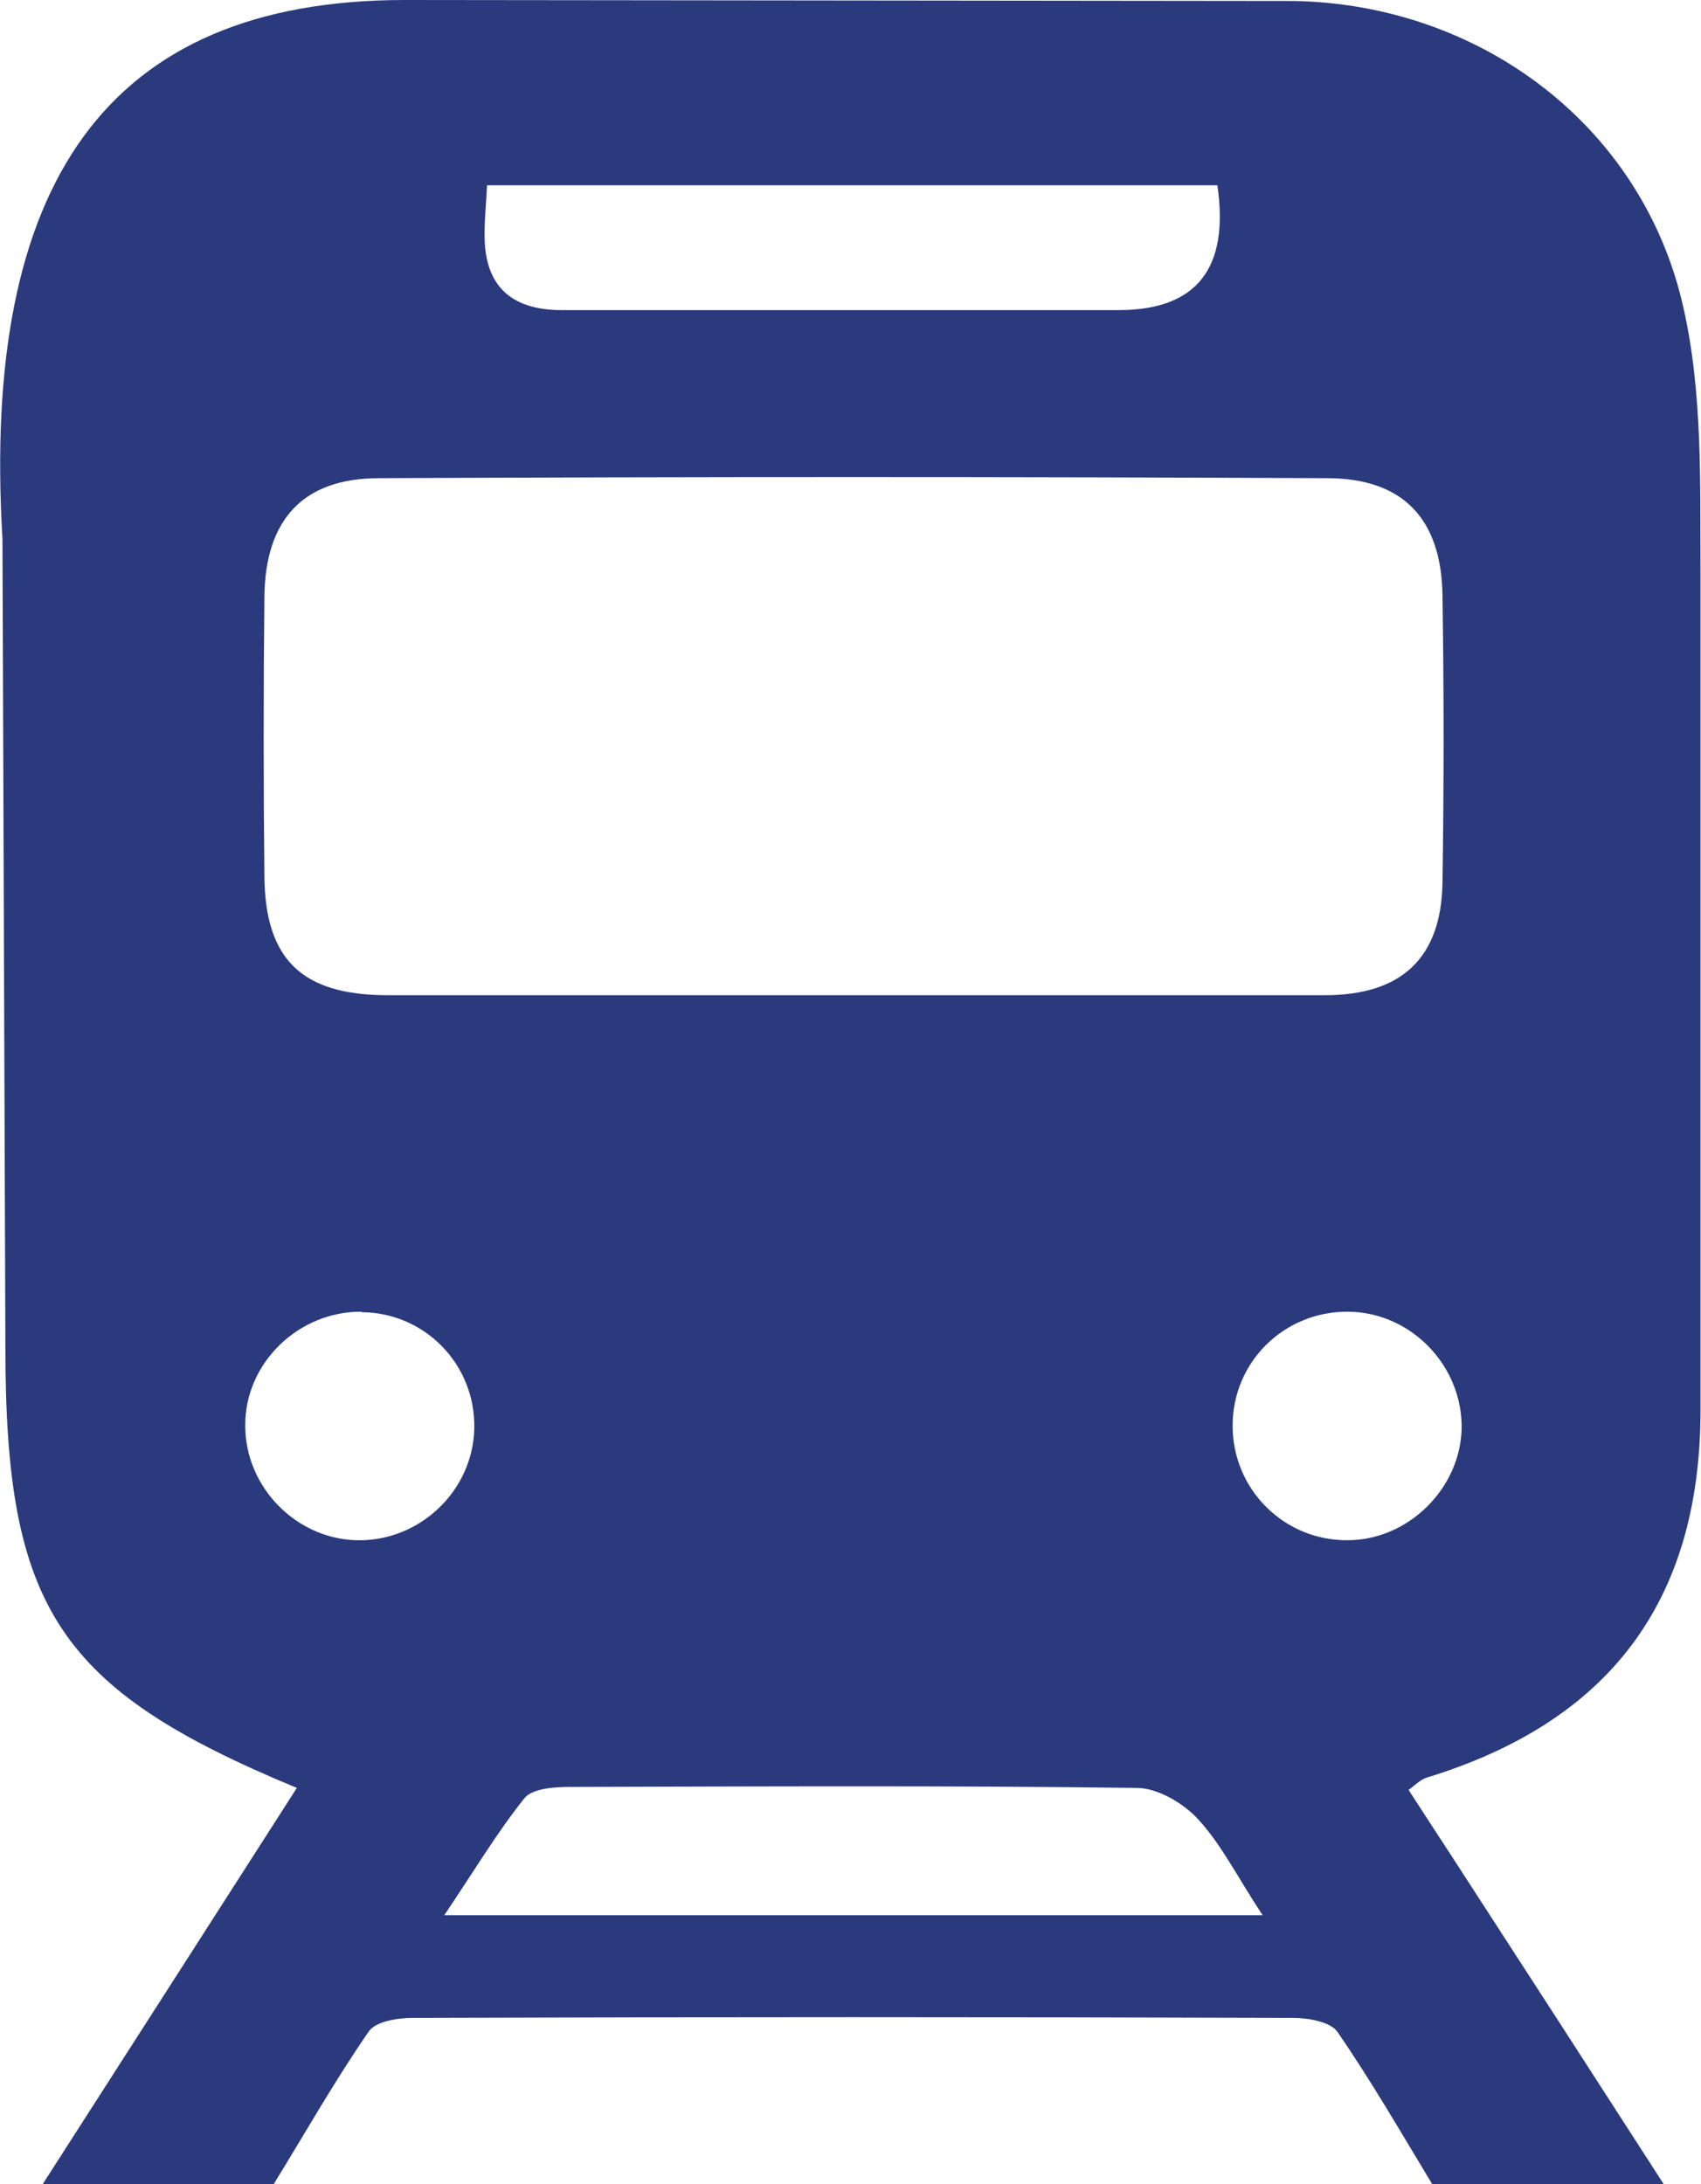
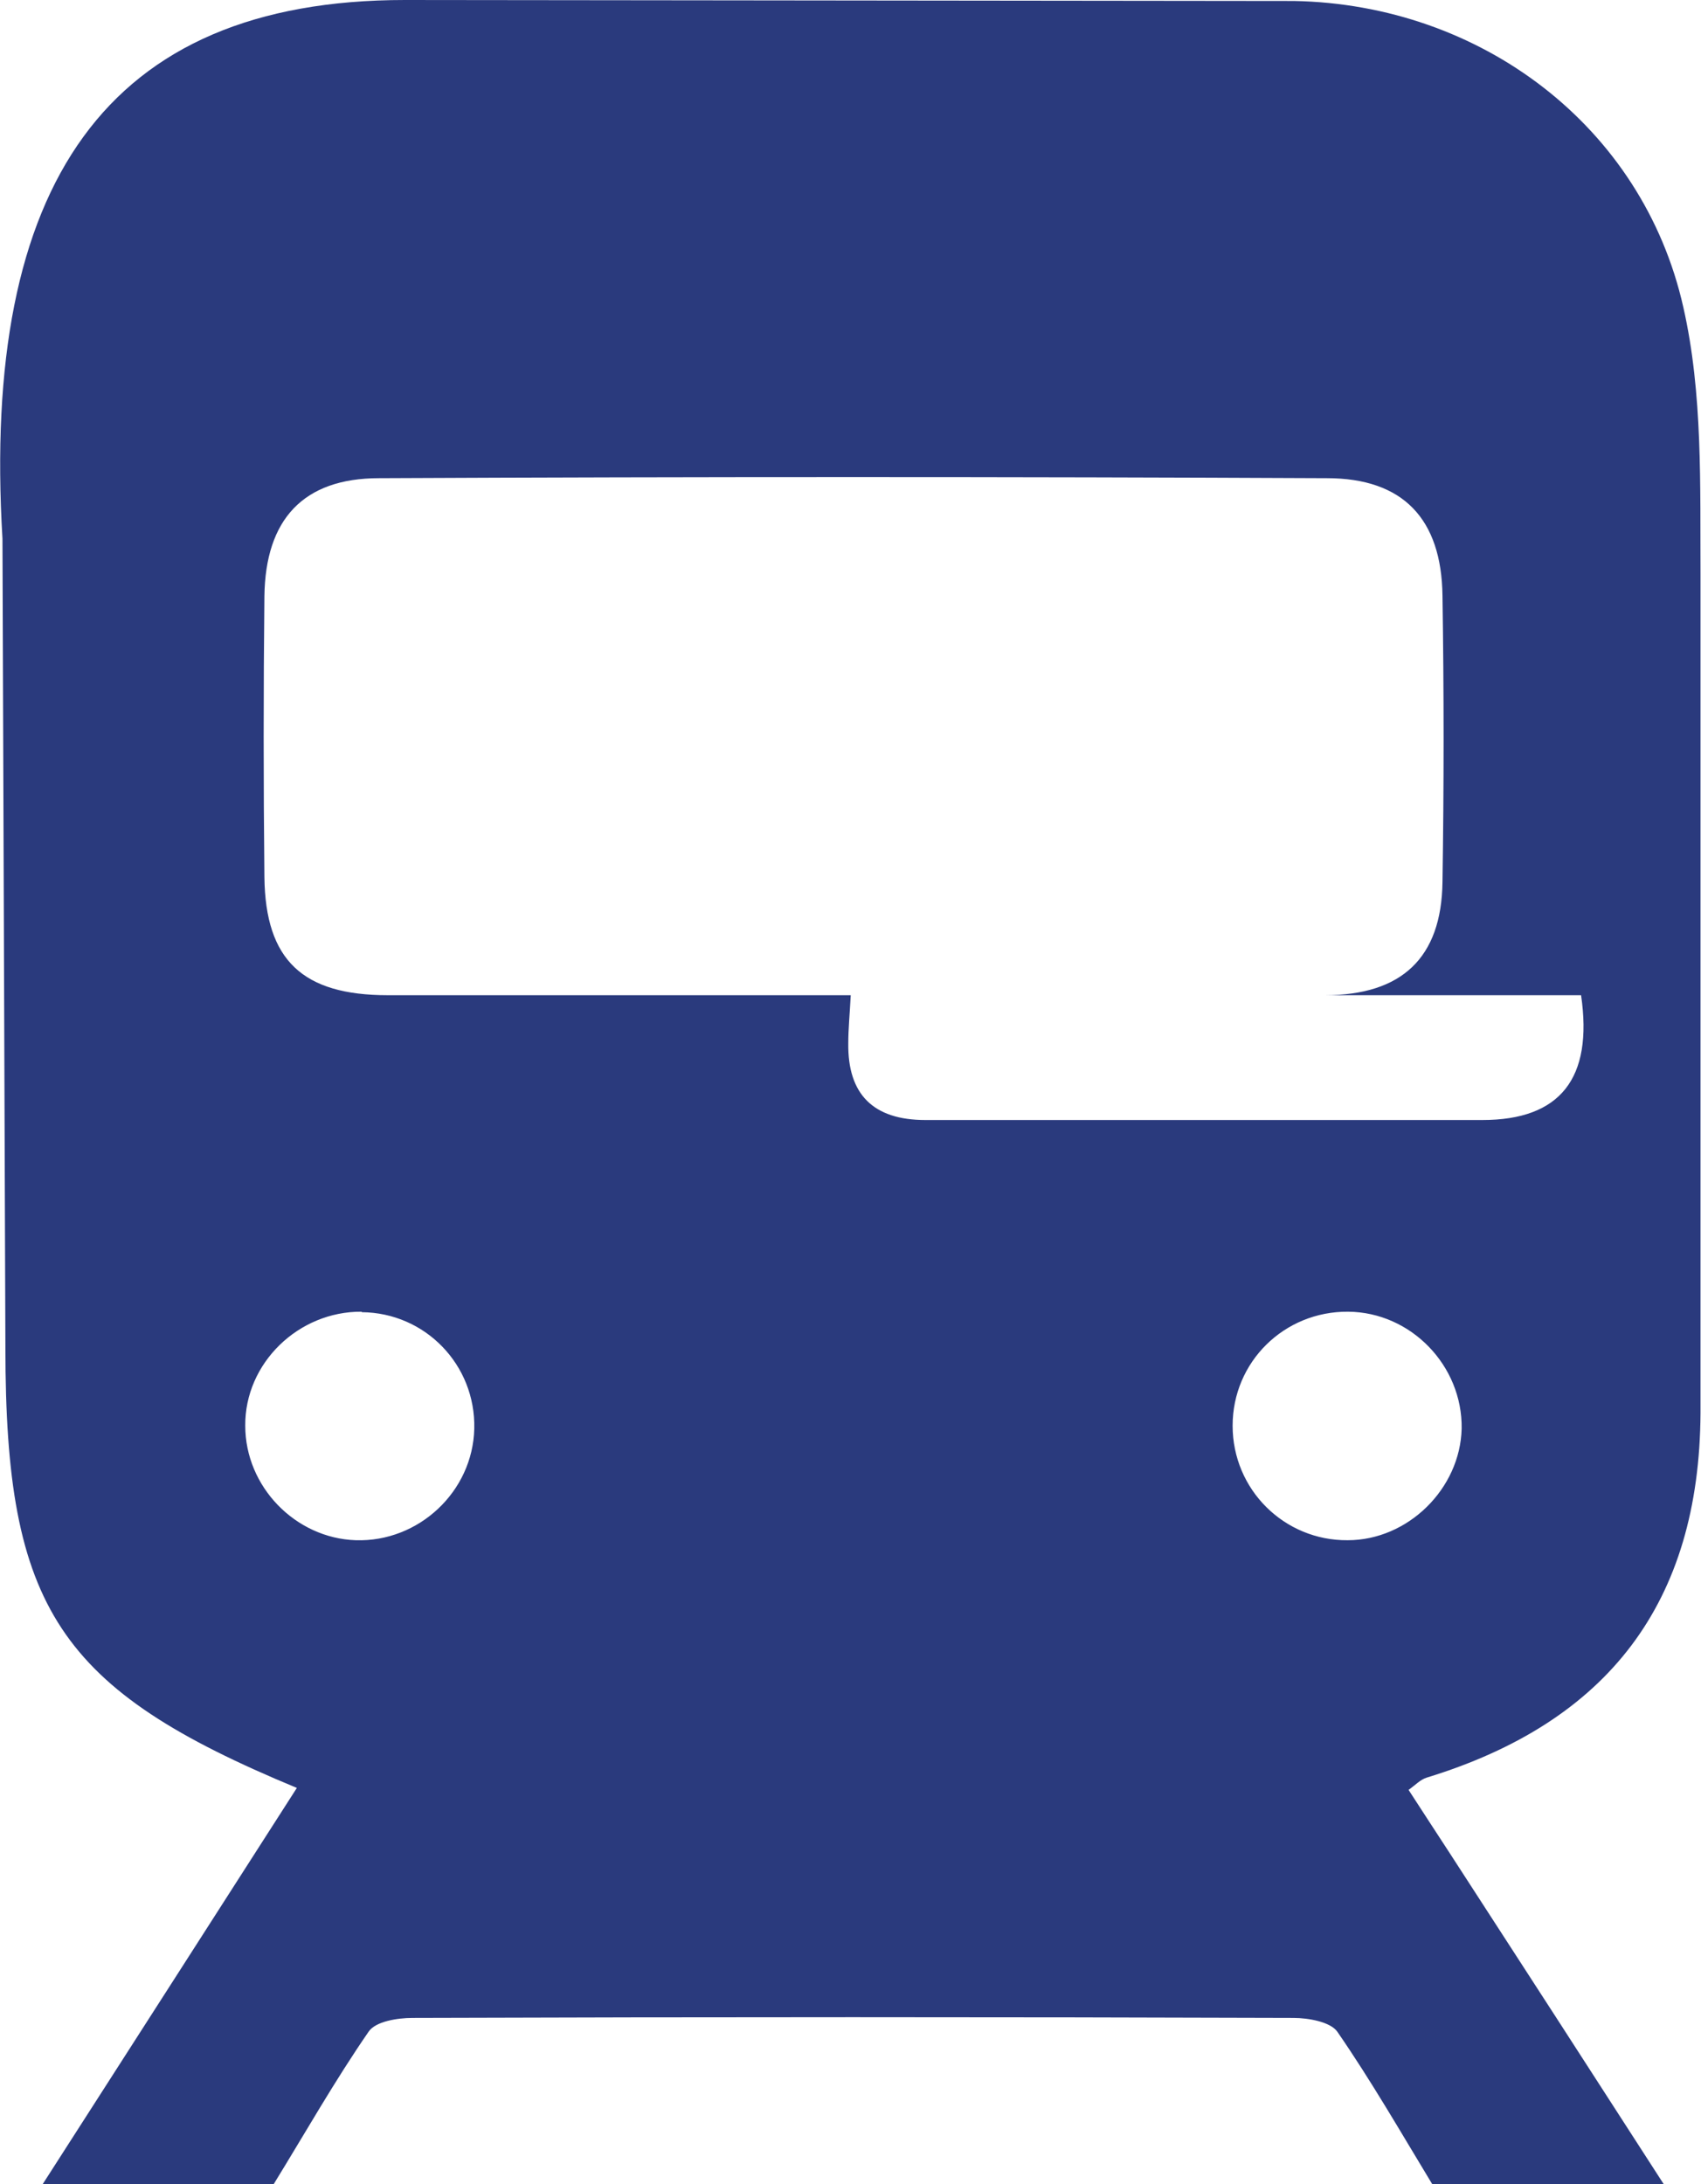
<svg xmlns="http://www.w3.org/2000/svg" id="Layer_2" viewBox="0 0 34.61 44.44">
  <defs>
    <style>.cls-1{fill:#2a3a7d;}</style>
  </defs>
  <g id="de">
-     <path class="cls-1" d="m26.33.02c3.79.07,7.09,2.54,7.92,6.23.4,1.76.34,3.63.35,5.45,0,.19,0,17.05,0,17.05-.02,3.86-1.88,6.29-5.57,7.42-.13.04-.23.15-.37.25.29.45.56.86.82,1.26,1.46,2.25,2.92,4.51,4.37,6.76h-4.71c-.63-1.04-1.24-2.1-1.93-3.1-.14-.2-.59-.28-.89-.28-5.98-.02-11.96-.02-17.93,0-.3,0-.75.07-.89.28-.69,1-1.29,2.06-1.93,3.1H.87c1.72-2.68,3.44-5.36,5.17-8.06C1.19,34.37.11,32.72.11,27.43L.05,10.96C-.38,3.77,2.14,0,8.24,0l18.1.02Zm-9.02,20.23c3.22,0,6.43,0,9.65,0,1.56,0,2.37-.76,2.39-2.3.03-1.94.03-3.89,0-5.83-.02-1.56-.8-2.39-2.35-2.39-6.43-.03-12.86-.03-19.29,0-1.54,0-2.31.84-2.33,2.4-.02,1.91-.02,3.81,0,5.72.02,1.69.78,2.4,2.51,2.4,3.14,0,6.28,0,9.42,0ZM9.91,3.77c-.02.39-.05.68-.05.98q-.02,1.56,1.57,1.56c3.78,0,7.55,0,11.33,0q2.38,0,2.01-2.54h-14.86Zm15.78,35.2c-.52-.79-.84-1.44-1.31-1.95-.3-.33-.83-.64-1.25-.64-3.84-.05-7.69-.03-11.54-.02-.31,0-.76.03-.92.23-.56.7-1.03,1.49-1.63,2.38h16.64ZM7.36,26.69c-1.29-.01-2.38,1.05-2.37,2.32,0,1.24,1.02,2.29,2.25,2.33,1.28.04,2.38-.99,2.41-2.27.03-1.3-1-2.36-2.29-2.37Zm17.72,2.32c0,1.3,1.05,2.34,2.34,2.33,1.23,0,2.29-1.05,2.32-2.27.02-1.28-1.03-2.37-2.31-2.38-1.3-.01-2.35,1.02-2.35,2.32Z" />
+     <path class="cls-1" d="m26.33.02c3.79.07,7.09,2.54,7.92,6.23.4,1.76.34,3.63.35,5.45,0,.19,0,17.05,0,17.05-.02,3.86-1.88,6.29-5.57,7.42-.13.04-.23.15-.37.25.29.45.56.86.82,1.26,1.46,2.25,2.92,4.51,4.37,6.76h-4.71c-.63-1.04-1.24-2.1-1.93-3.1-.14-.2-.59-.28-.89-.28-5.98-.02-11.96-.02-17.93,0-.3,0-.75.07-.89.28-.69,1-1.29,2.06-1.93,3.1H.87c1.72-2.68,3.44-5.36,5.17-8.06C1.19,34.37.11,32.72.11,27.43L.05,10.96C-.38,3.77,2.14,0,8.24,0l18.1.02Zm-9.02,20.23c3.22,0,6.43,0,9.65,0,1.56,0,2.37-.76,2.39-2.3.03-1.94.03-3.89,0-5.83-.02-1.56-.8-2.39-2.35-2.39-6.43-.03-12.86-.03-19.29,0-1.54,0-2.31.84-2.33,2.4-.02,1.91-.02,3.81,0,5.72.02,1.69.78,2.4,2.51,2.4,3.14,0,6.28,0,9.42,0Zc-.02.39-.05.68-.05.98q-.02,1.56,1.57,1.56c3.78,0,7.55,0,11.33,0q2.38,0,2.01-2.54h-14.86Zm15.78,35.2c-.52-.79-.84-1.44-1.31-1.95-.3-.33-.83-.64-1.25-.64-3.84-.05-7.69-.03-11.54-.02-.31,0-.76.03-.92.23-.56.7-1.03,1.49-1.63,2.38h16.64ZM7.36,26.69c-1.29-.01-2.38,1.05-2.37,2.32,0,1.24,1.02,2.29,2.25,2.33,1.28.04,2.38-.99,2.41-2.27.03-1.3-1-2.36-2.29-2.37Zm17.72,2.32c0,1.3,1.05,2.34,2.34,2.33,1.23,0,2.29-1.05,2.32-2.27.02-1.28-1.03-2.37-2.31-2.38-1.3-.01-2.35,1.02-2.35,2.32Z" />
  </g>
</svg>